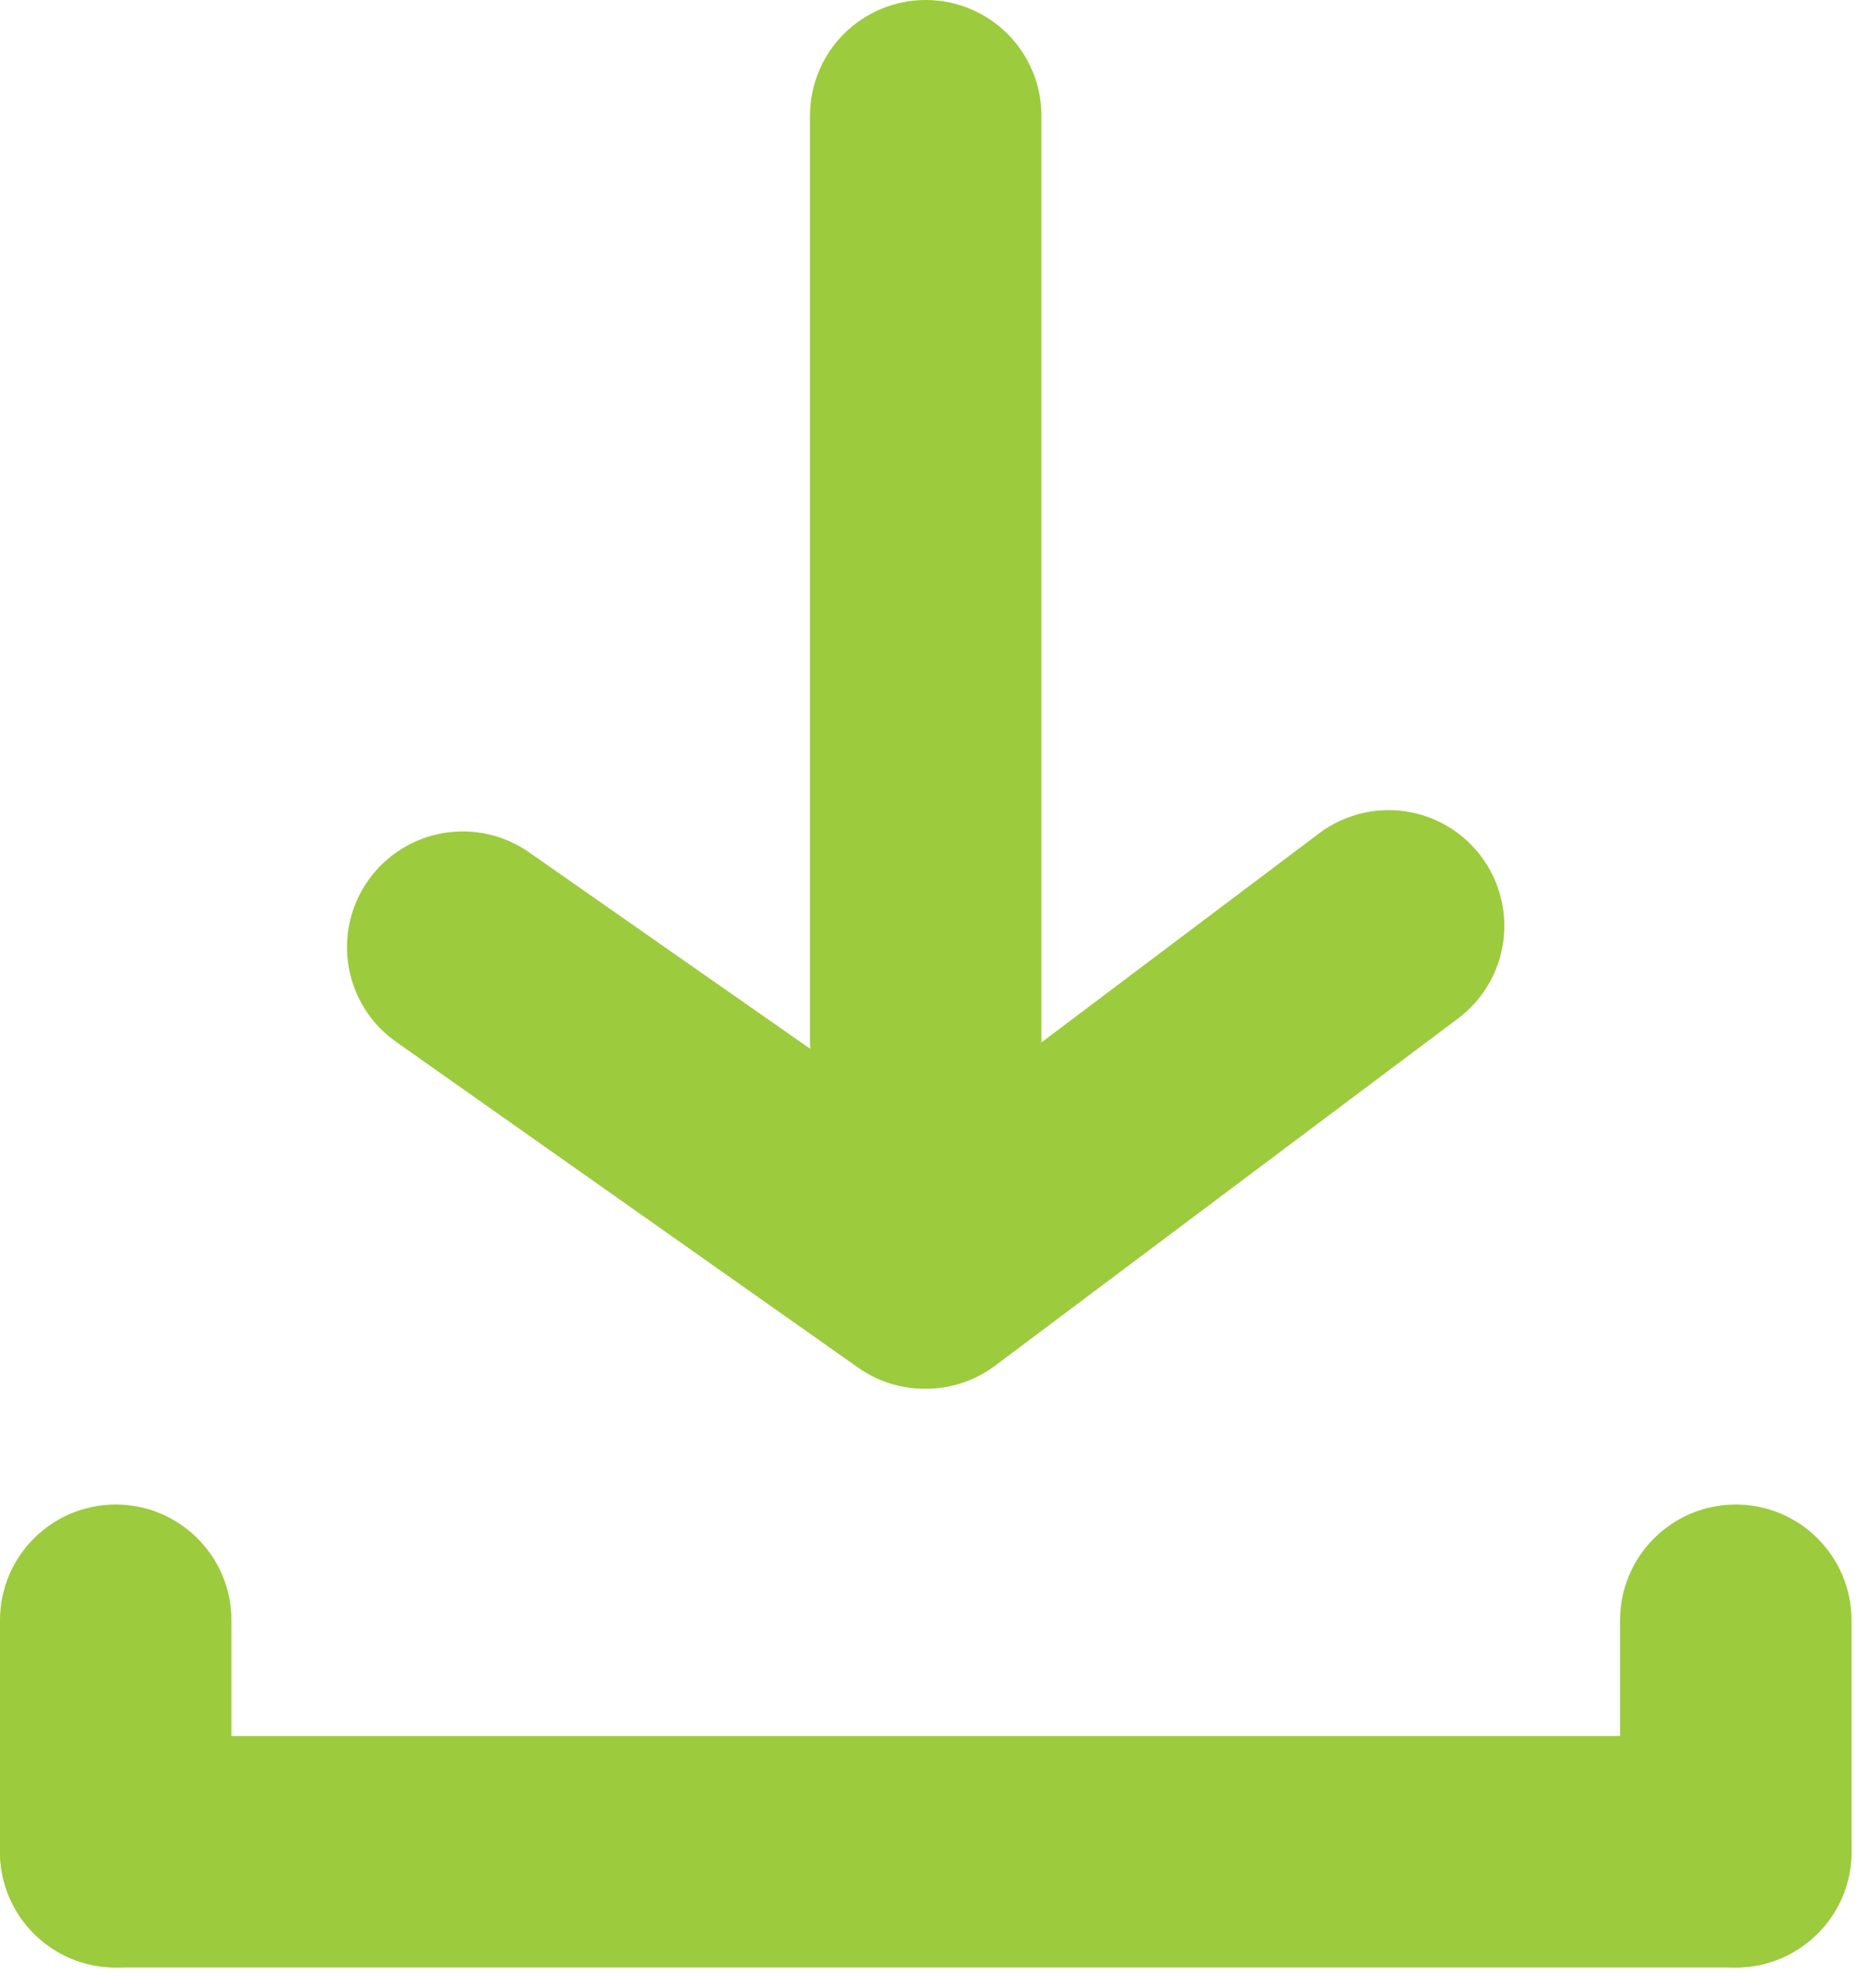
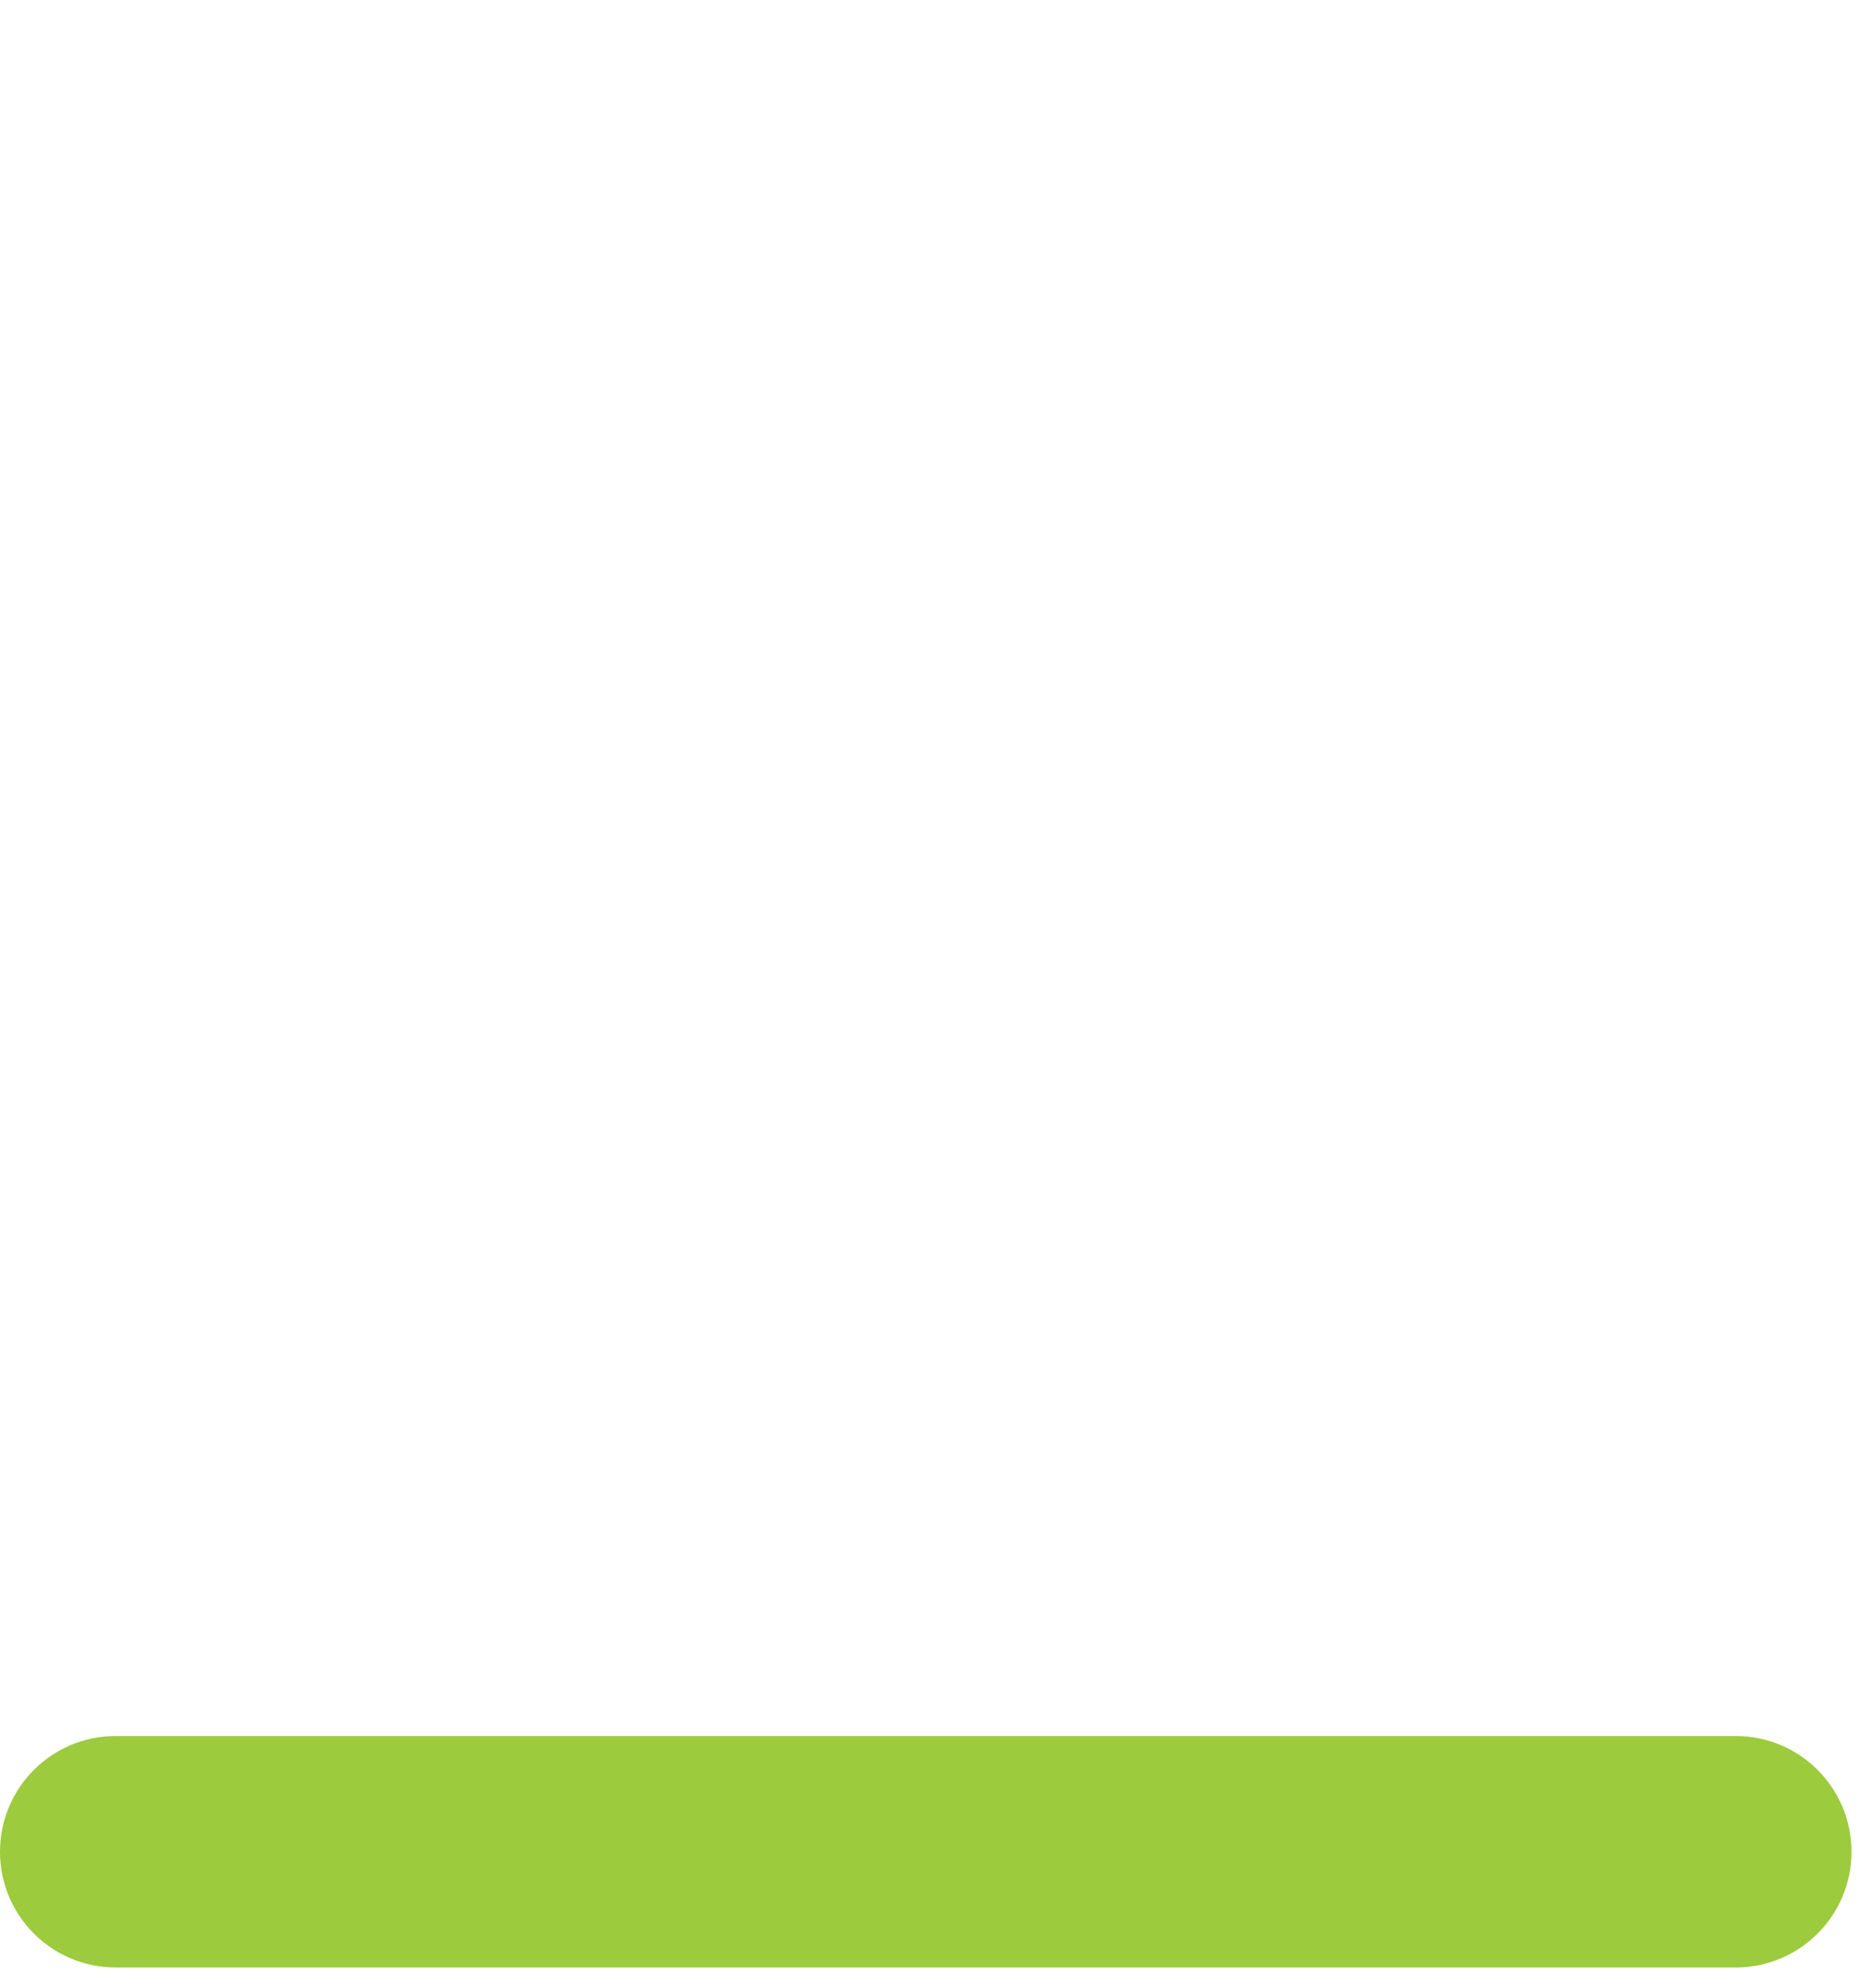
<svg xmlns="http://www.w3.org/2000/svg" width="64" height="68" viewBox="0 0 64 68" fill="none">
  <path d="M59.375 59.375H3.958C1.772 59.375 0 61.147 0 63.333C0 65.519 1.772 67.292 3.958 67.292H59.375C61.561 67.292 63.333 65.519 63.333 63.333C63.333 61.147 61.561 59.375 59.375 59.375Z" fill="#9CCB3D" />
-   <path d="M0 55.417L0 63.333C0 65.519 1.772 67.292 3.958 67.292C6.144 67.292 7.917 65.519 7.917 63.333L7.917 55.417C7.917 53.23 6.144 51.458 3.958 51.458C1.772 51.458 0 53.23 0 55.417Z" fill="#9CCB3D" />
-   <path d="M55.416 55.417V63.333C55.416 65.519 57.188 67.292 59.374 67.292C61.56 67.292 63.333 65.519 63.333 63.333V55.417C63.333 53.23 61.56 51.458 59.374 51.458C57.188 51.458 55.416 53.23 55.416 55.417Z" fill="#9CCB3D" />
-   <path d="M31.666 47.5C30.846 47.506 30.044 47.257 29.371 46.788L13.537 35.625C12.684 35.02 12.105 34.101 11.927 33.07C11.749 32.039 11.986 30.979 12.587 30.123C12.887 29.695 13.269 29.33 13.711 29.051C14.152 28.771 14.645 28.581 15.16 28.493C15.675 28.405 16.203 28.419 16.712 28.536C17.222 28.653 17.703 28.869 18.129 29.173L31.666 38.633L45.125 28.5C45.965 27.87 47.02 27.6 48.059 27.748C49.099 27.897 50.036 28.452 50.666 29.292C51.296 30.132 51.567 31.187 51.418 32.227C51.27 33.266 50.715 34.203 49.875 34.833L34.041 46.708C33.356 47.222 32.523 47.5 31.666 47.5Z" fill="#9CCB3D" />
-   <path d="M31.665 39.583C30.616 39.583 29.609 39.166 28.866 38.424C28.124 37.682 27.707 36.675 27.707 35.625V3.958C27.707 2.909 28.124 1.902 28.866 1.159C29.609 0.417 30.616 0 31.665 0C32.715 0 33.722 0.417 34.464 1.159C35.207 1.902 35.624 2.909 35.624 3.958V35.625C35.624 36.675 35.207 37.682 34.464 38.424C33.722 39.166 32.715 39.583 31.665 39.583Z" fill="#9CCB3D" />
</svg>